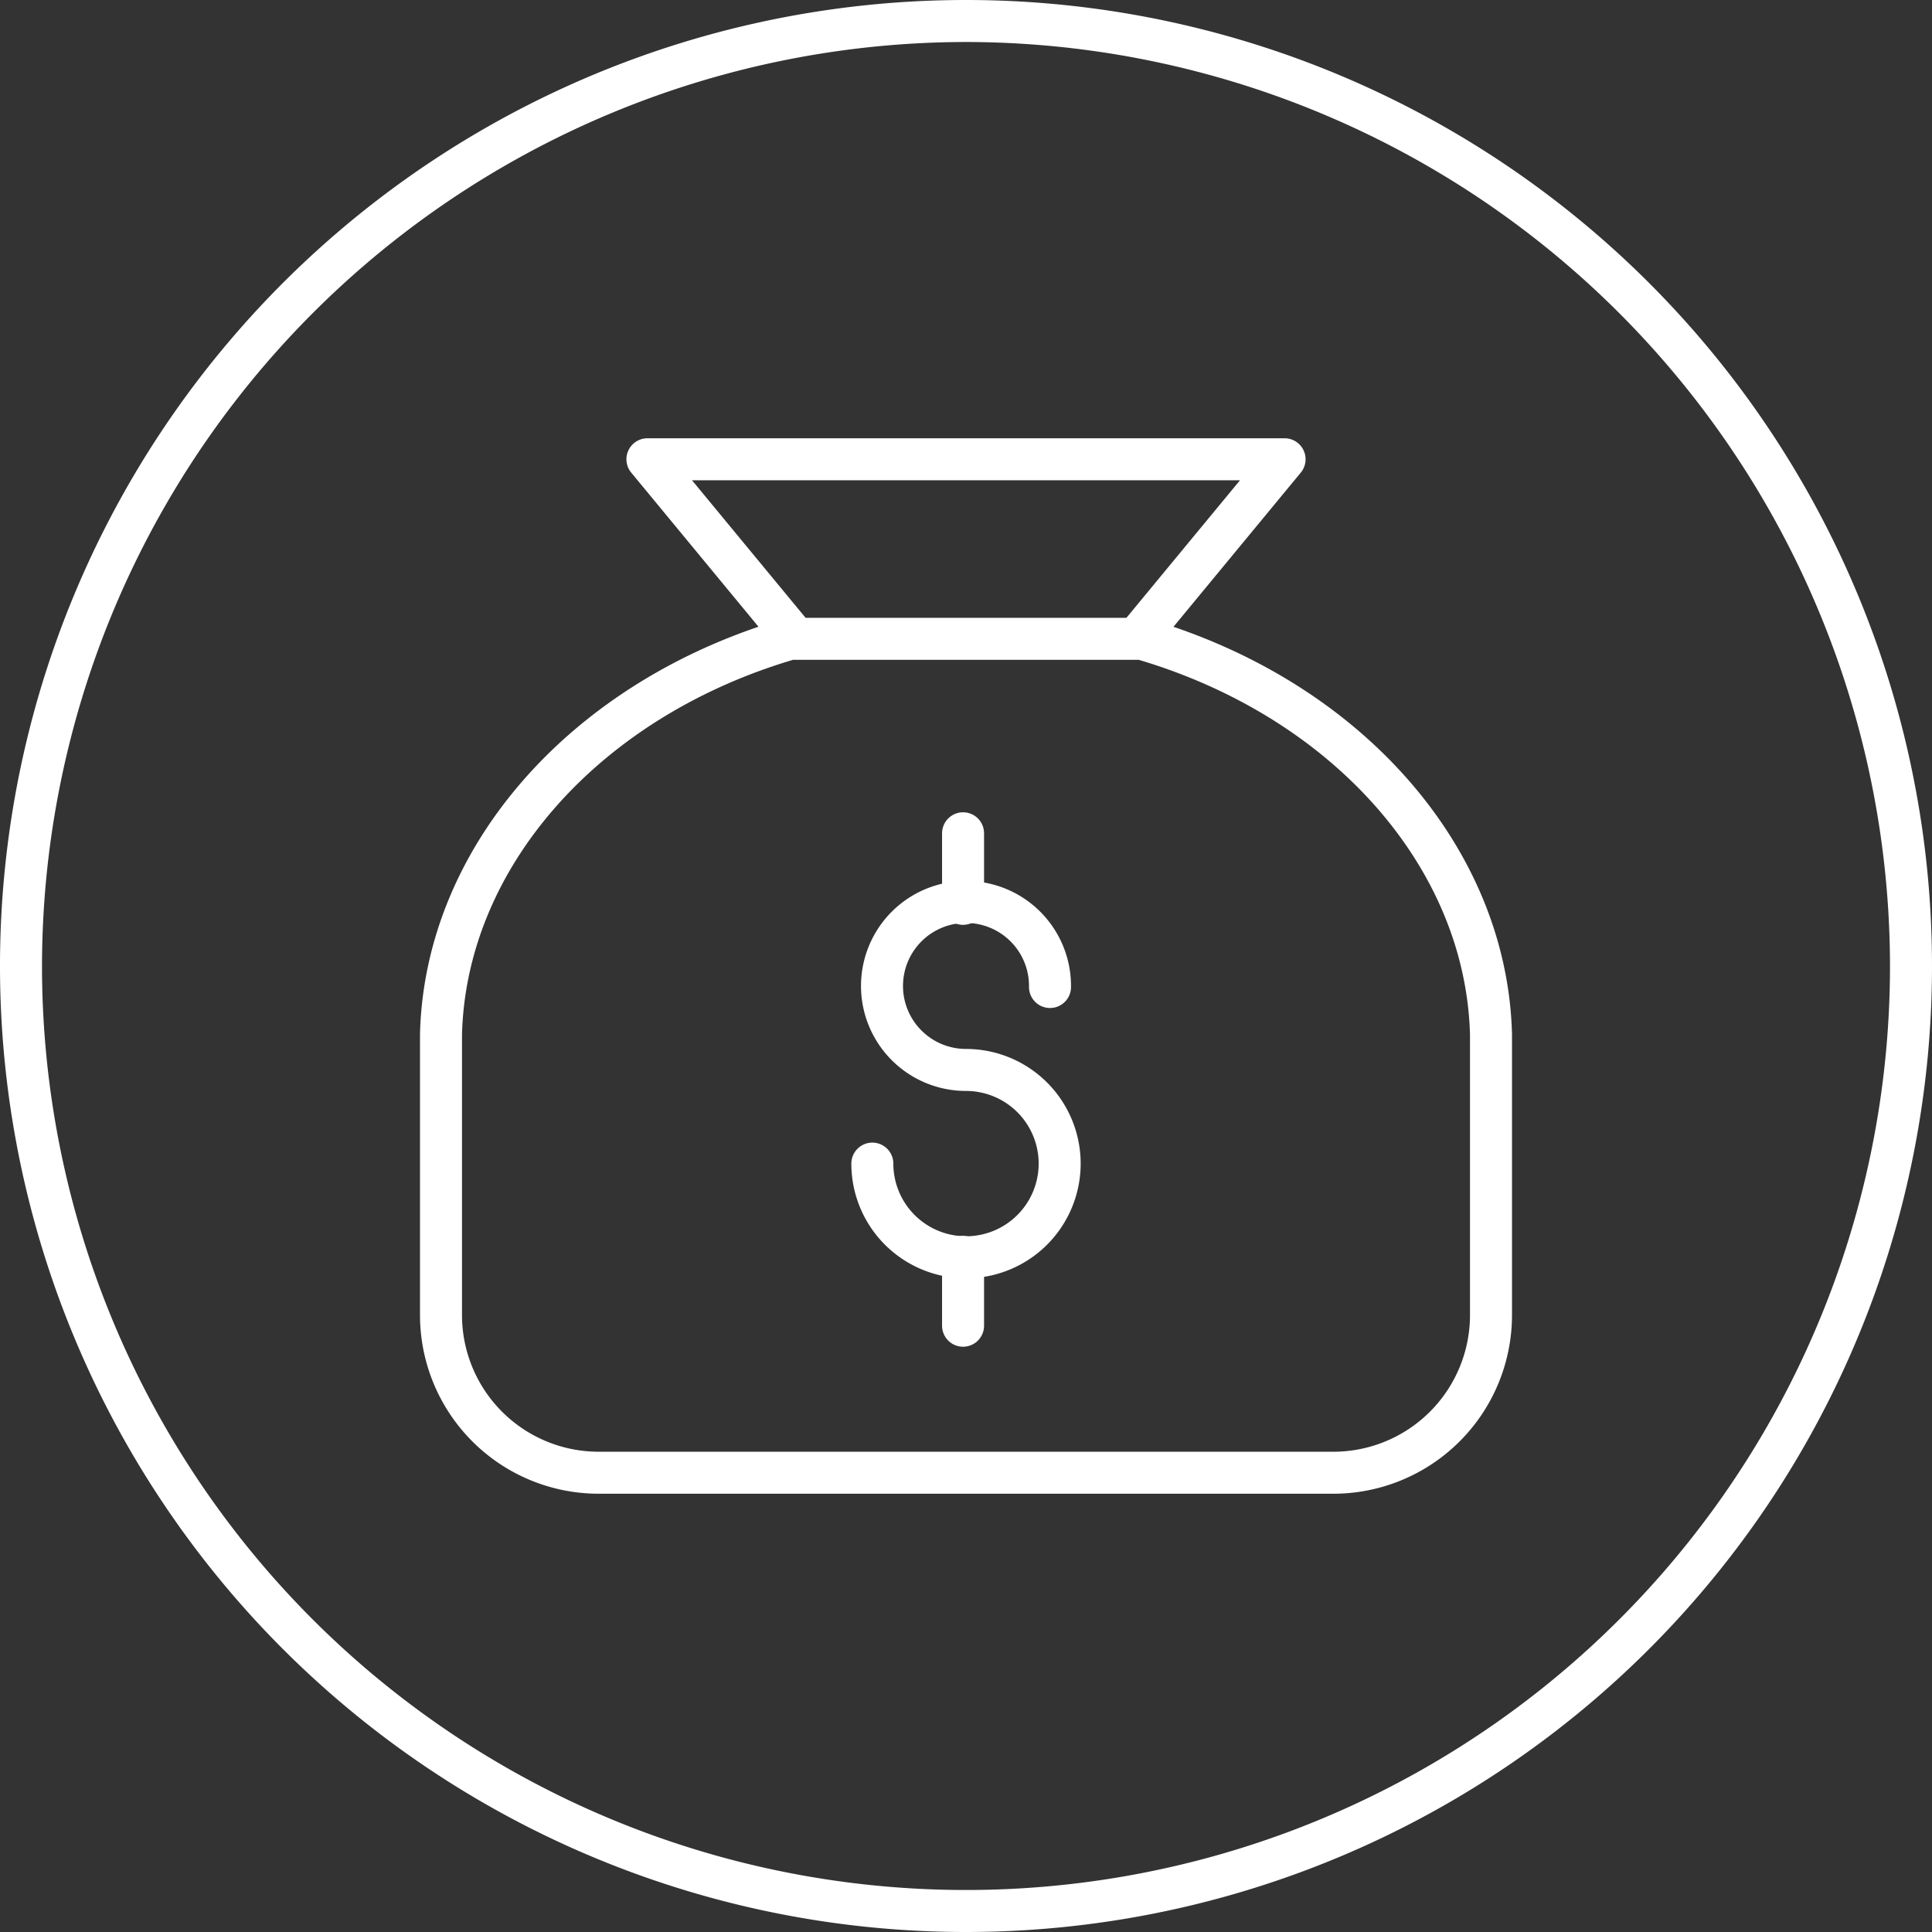
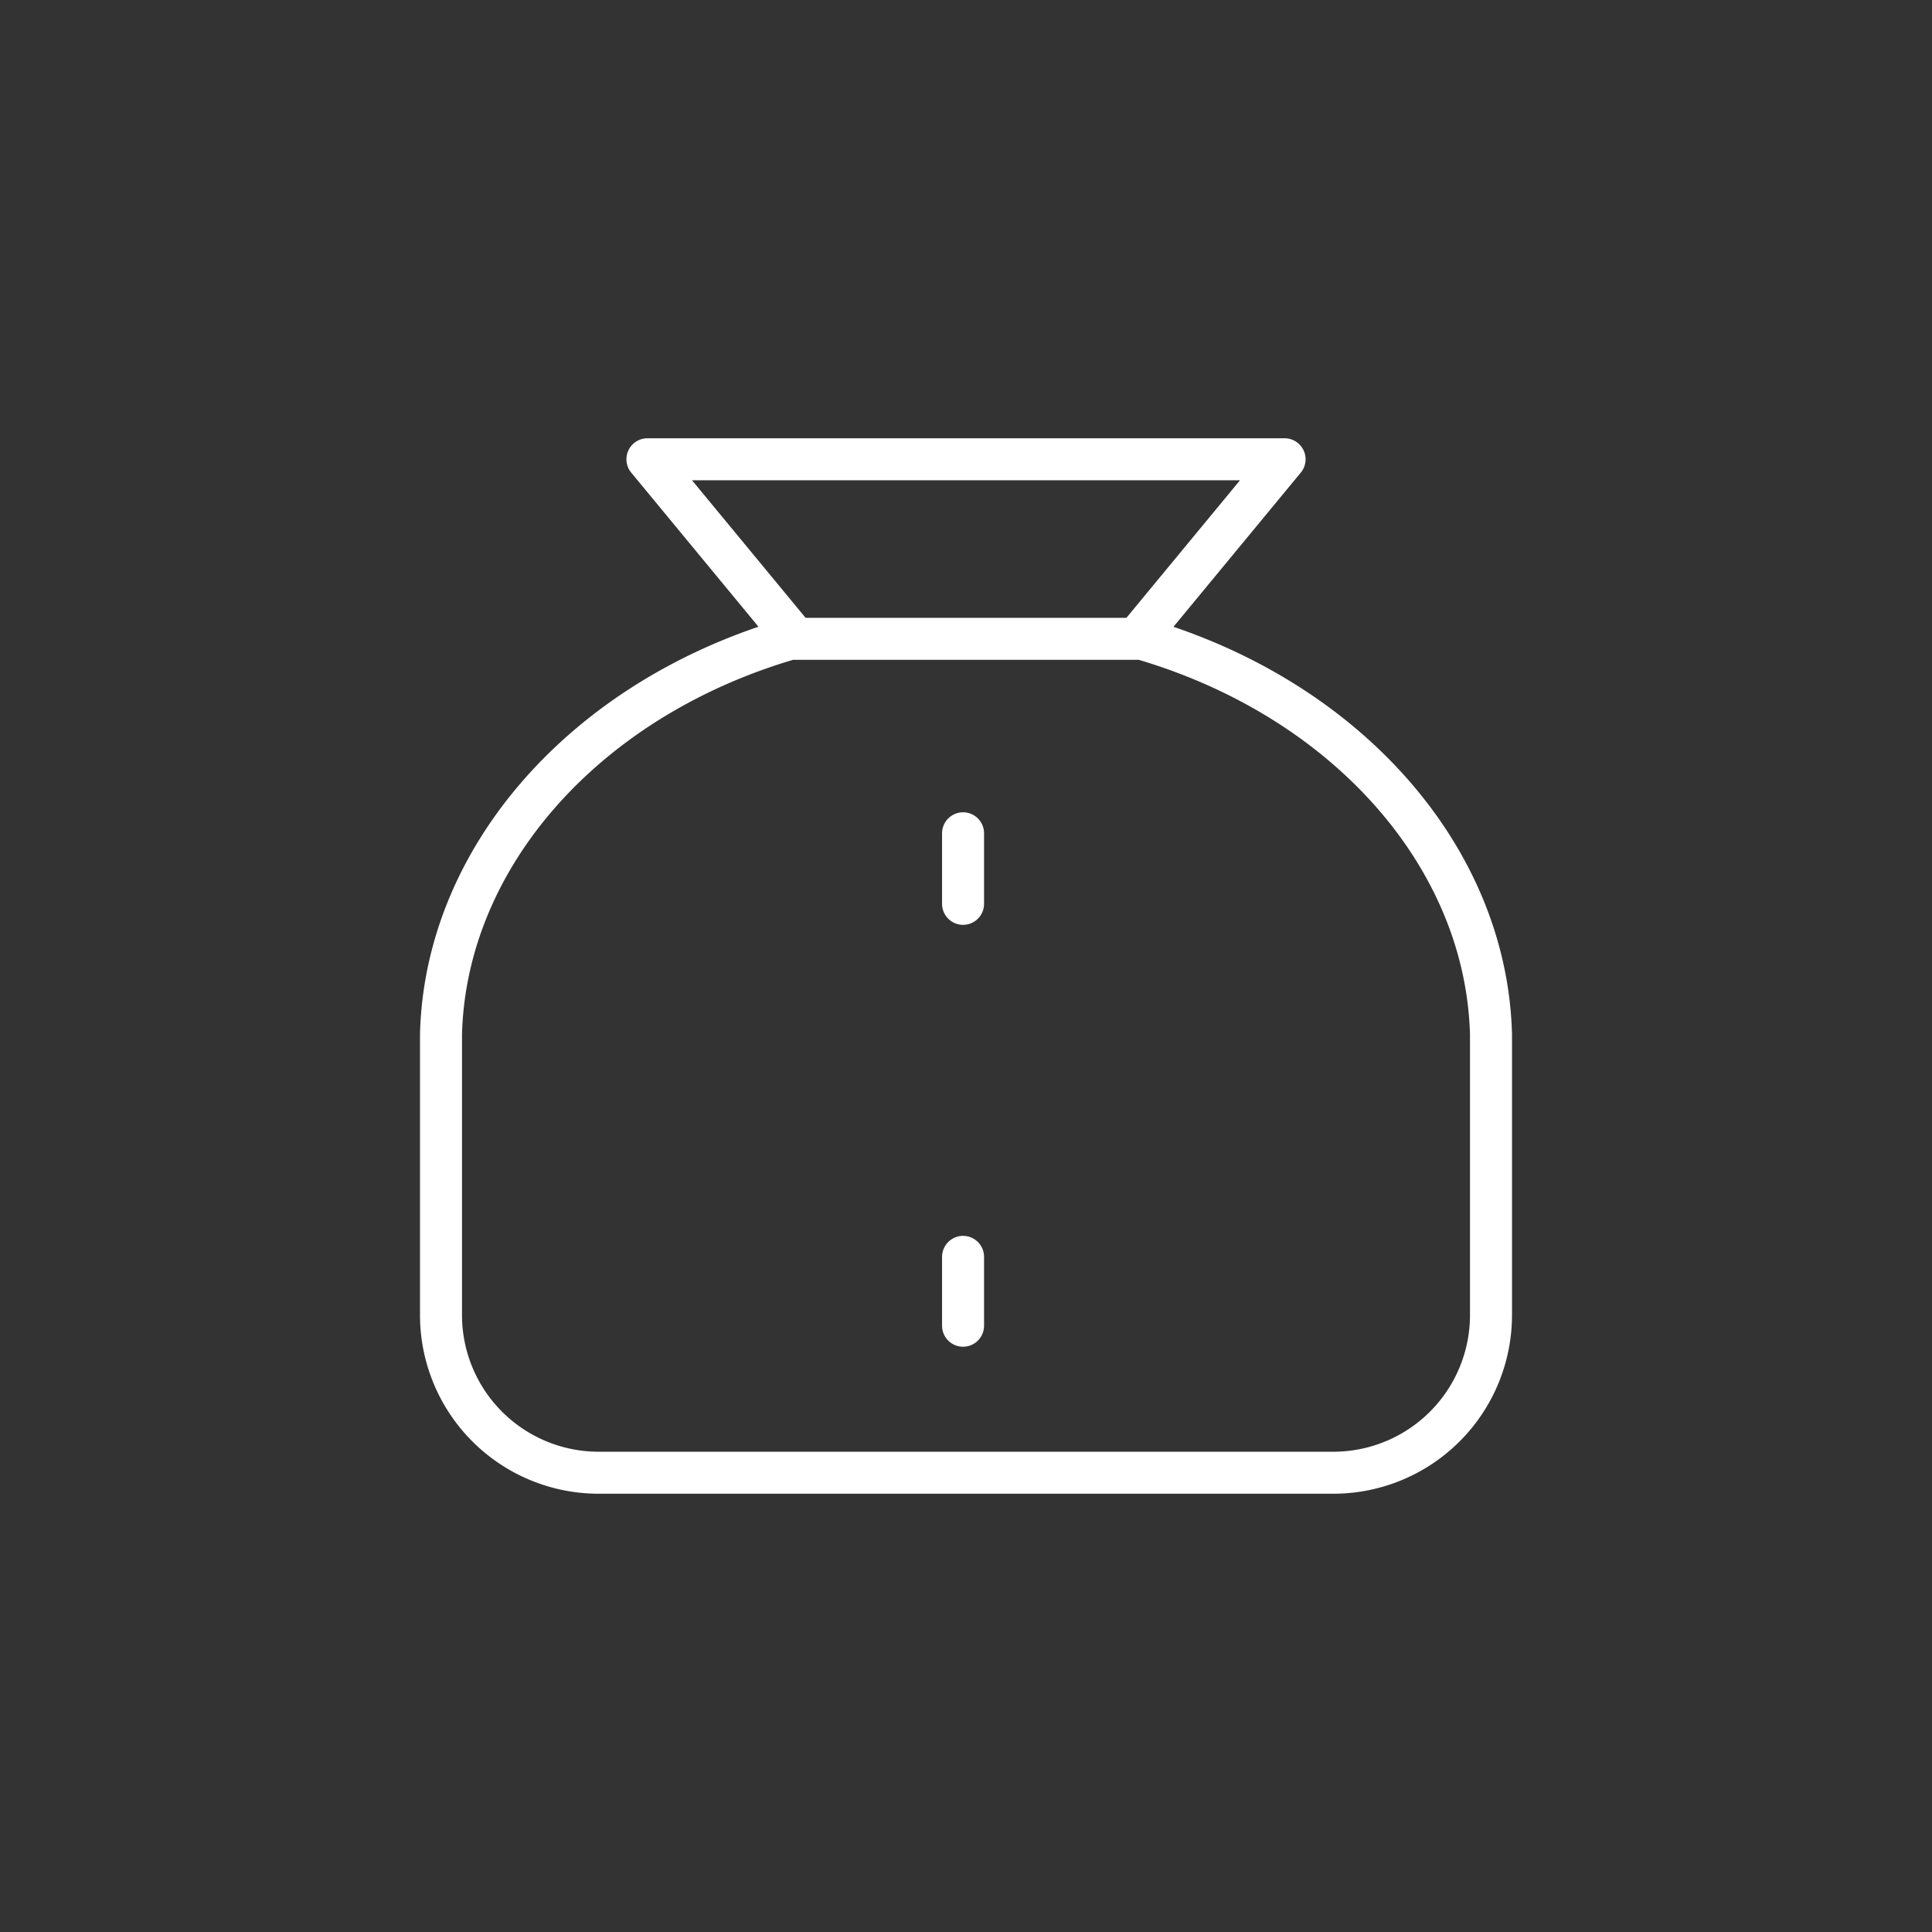
<svg xmlns="http://www.w3.org/2000/svg" viewBox="0 0 92 92">
  <rect x="0" y="0" width="92" height="92" fill="#333333" stroke="none" />
  <defs>
    <style>.cls-1{fill:none;stroke:#FFFFFF;stroke-linecap:round;stroke-linejoin:round;stroke-width:2px;}</style>
  </defs>
  <title>money-circle-icon</title>
  <g id="Layer_2" data-name="Layer 2">
    <g id="MD">
-       <path class="cls-1" d="M46,1h0A45,45,0,1,0,91,46,45.05,45.05,0,0,0,46,1h0A45,45,0,1,1,1,46,45.05,45.05,0,0,1,46,1Z" />
      <path class="cls-1" d="M30.83,21.87H61.17l-7.06,8.55H37.89ZM71,62.63a7.51,7.51,0,0,1-7.52,7.5h-35A7.51,7.51,0,0,1,21,62.63V49.26c.21-8.45,6.88-16,16.62-18.84H54.37C64.11,33.26,70.78,40.81,71,49.26v.05c0,.11,0,.24,0,.37Z" />
-       <path class="cls-1" d="M50,47a4,4,0,1,0-4,3.95H46a4.46,4.46,0,1,1-4.46,4.46" />
      <line class="cls-1" x1="45.86" y1="43.04" x2="45.86" y2="39.68" />
      <line class="cls-1" x1="45.86" y1="63.13" x2="45.86" y2="59.85" />
    </g>
  </g>
</svg>